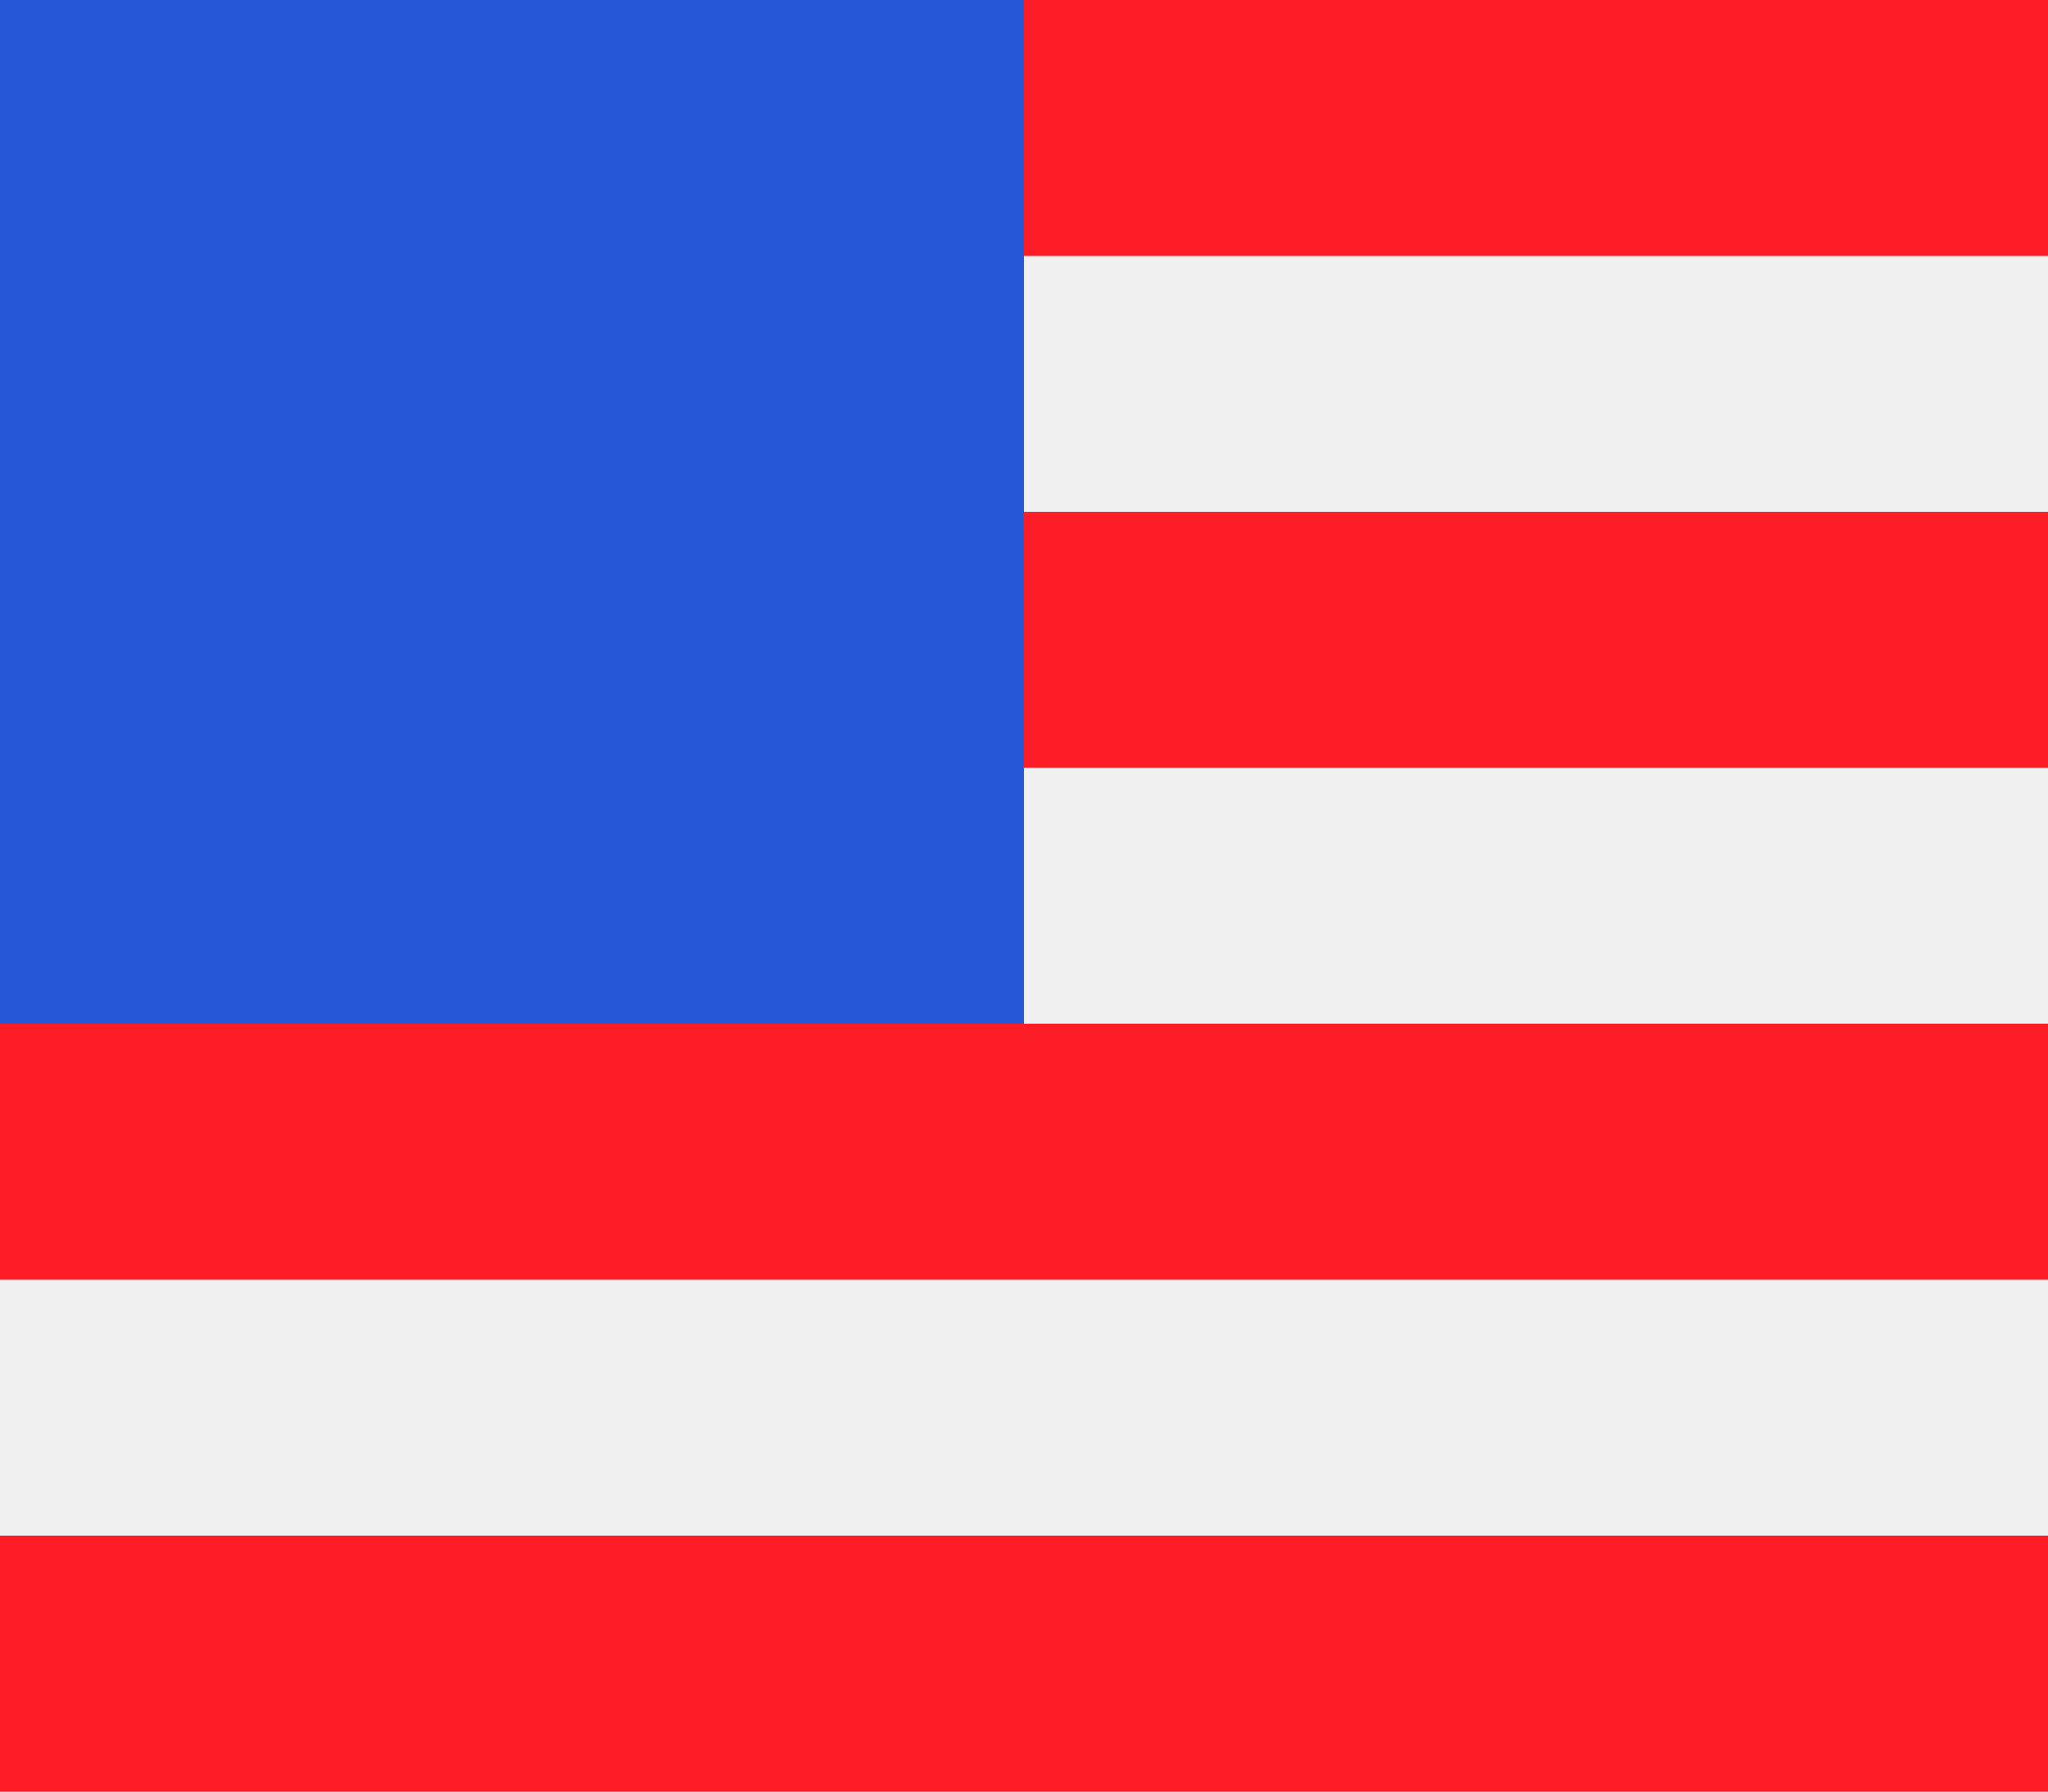
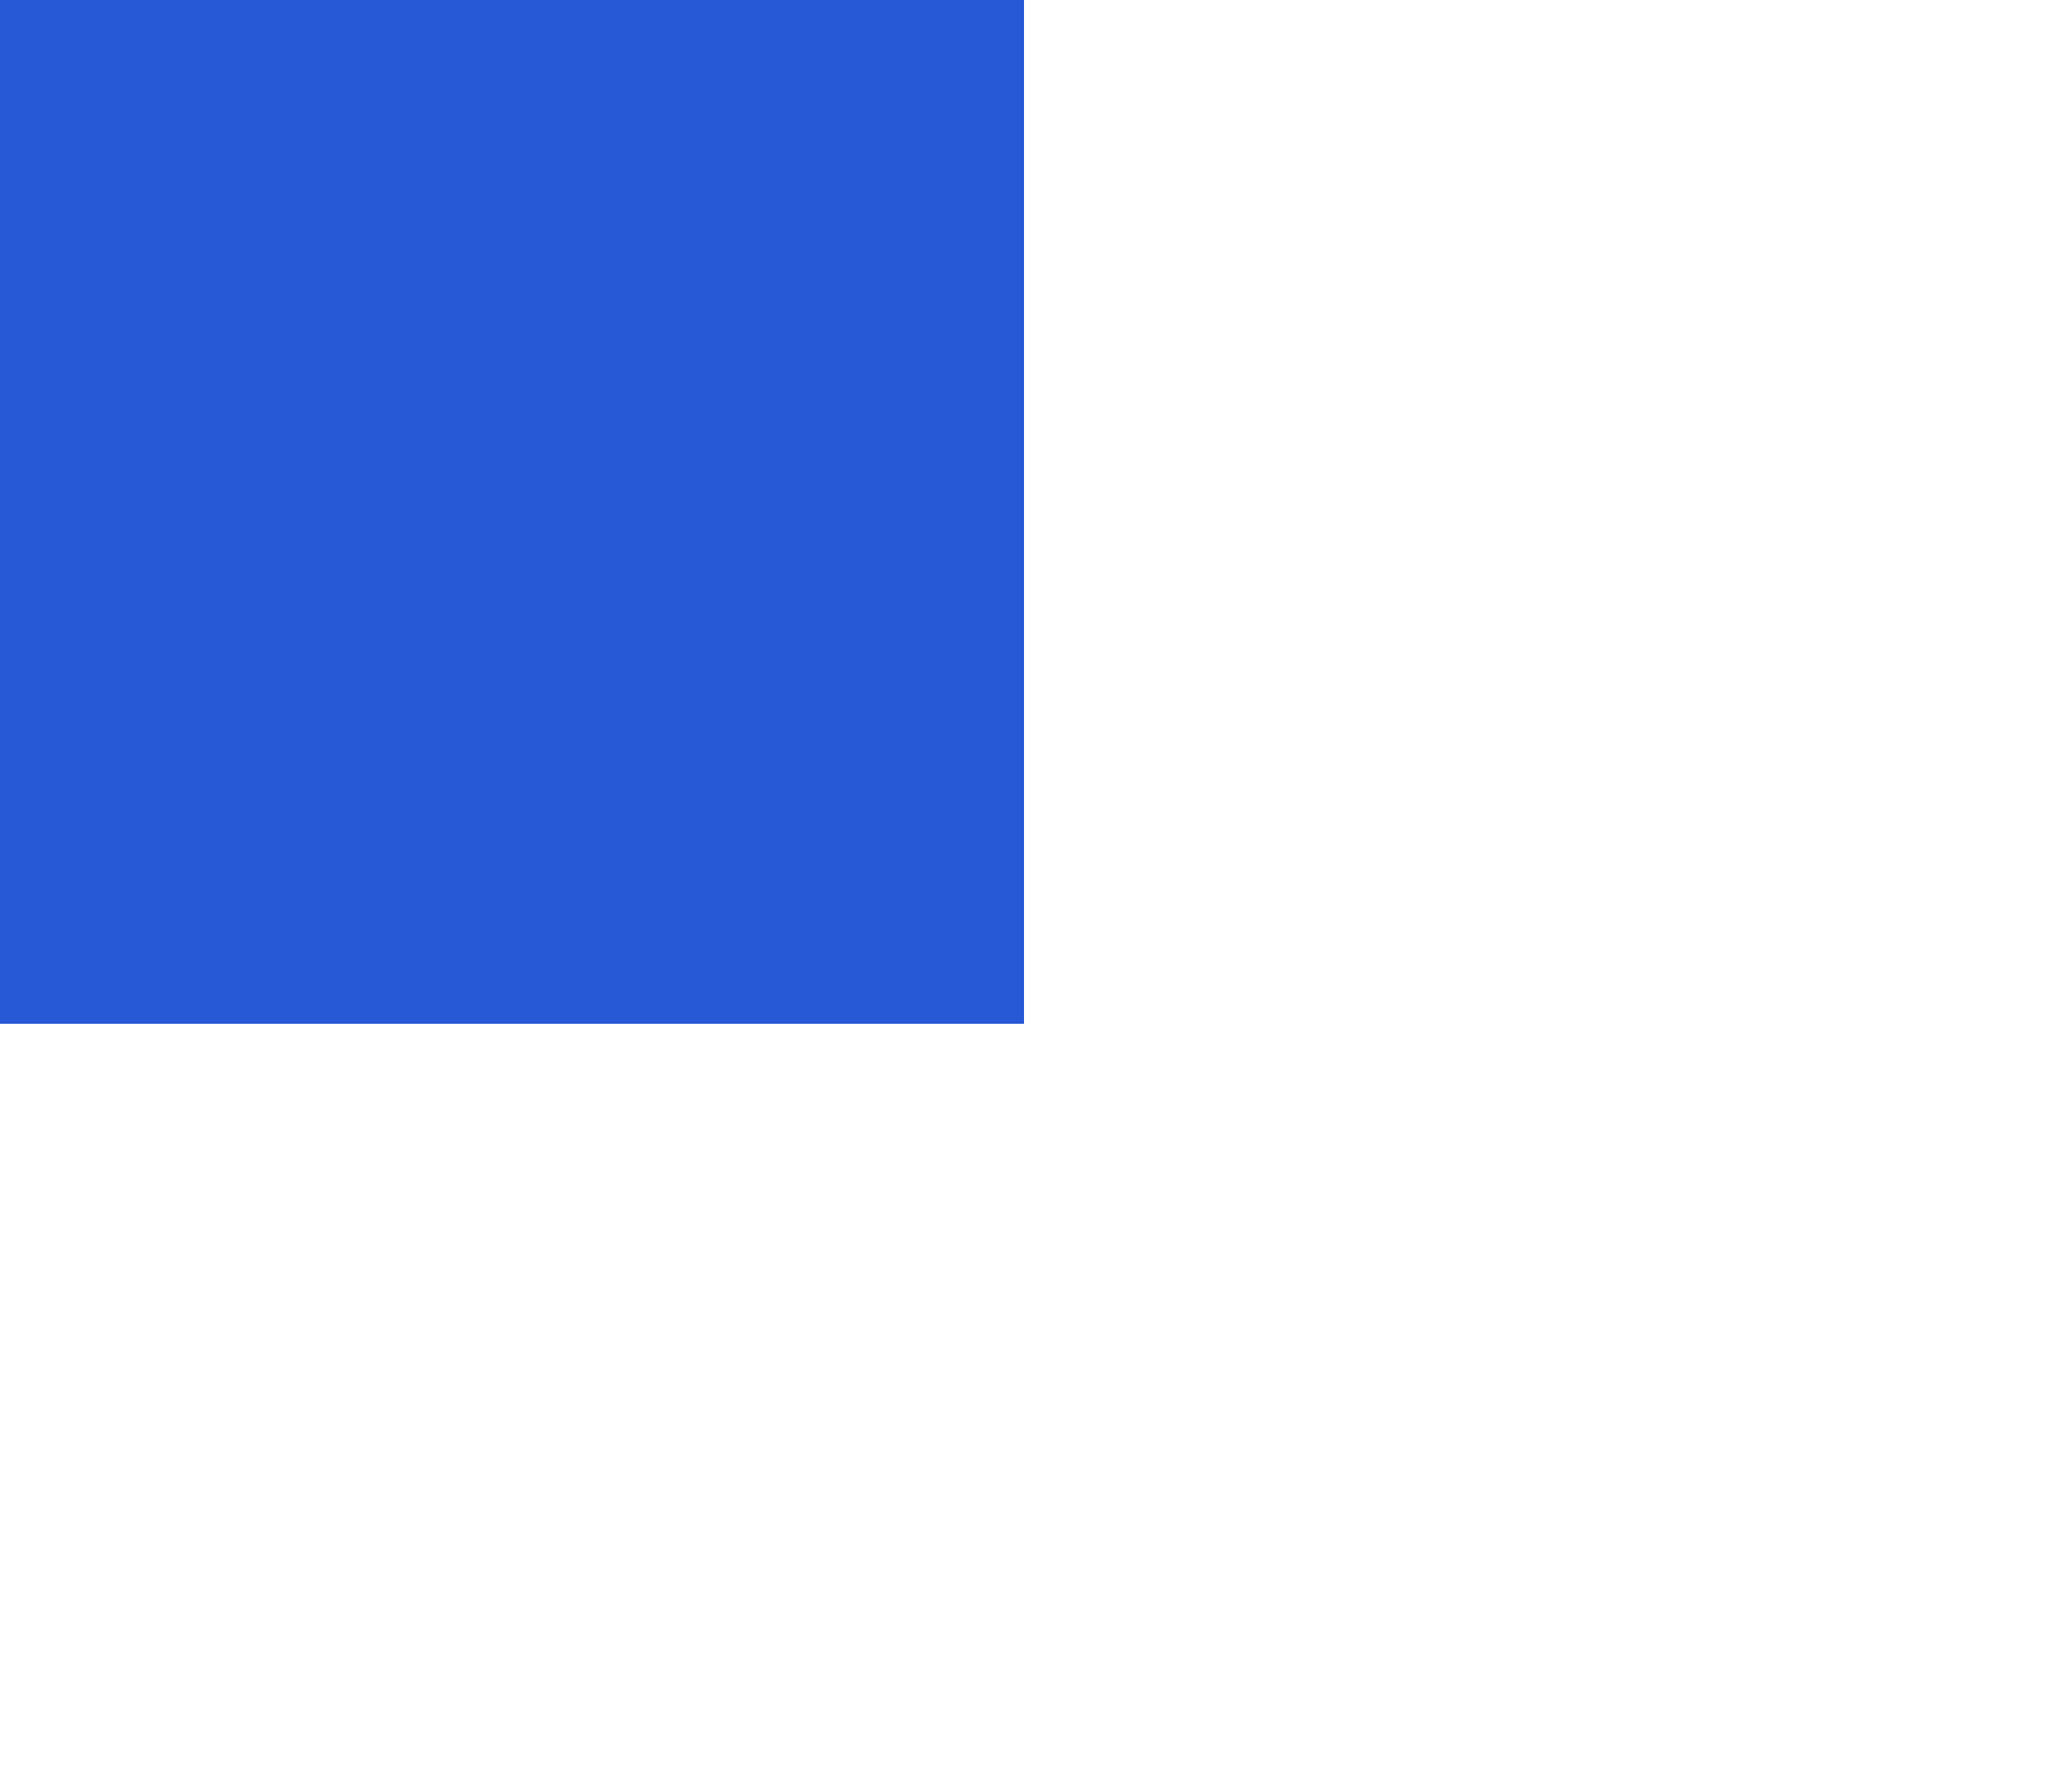
<svg xmlns="http://www.w3.org/2000/svg" width="16" height="14" fill="none">
-   <path fill="#F0F0F0" d="M0 0h16v14H0z" />
  <path fill="#2758D6" d="M0 0h8v8H0z" />
-   <path fill="#FC1D26" d="M8 0h8v2H8zM8 4h8v2H8zM0 8h16v2H0zM0 12h16v2H0z" />
</svg>